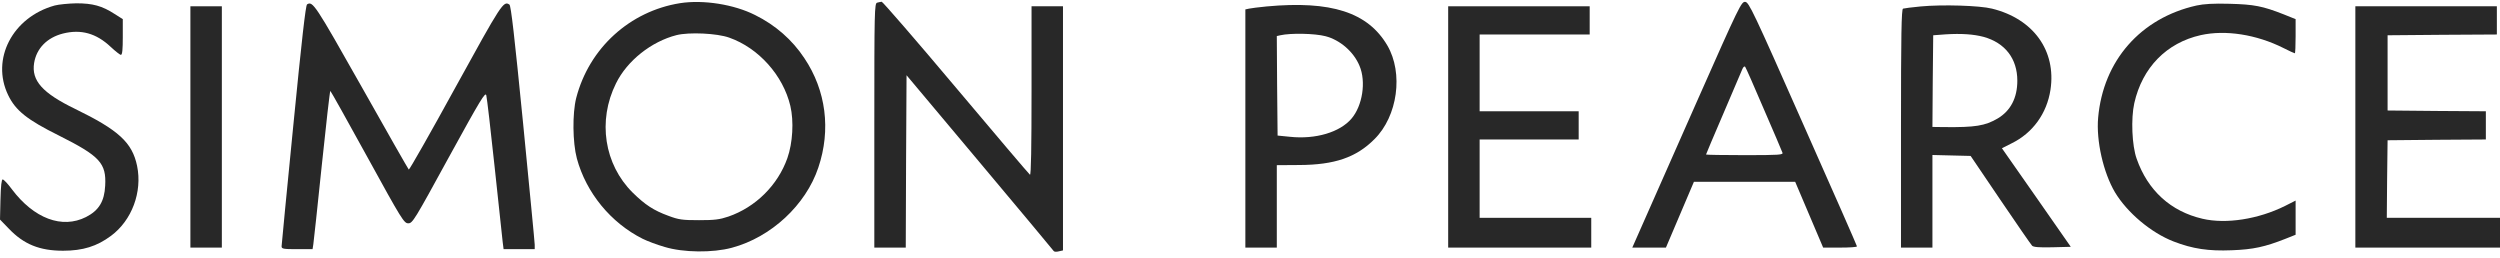
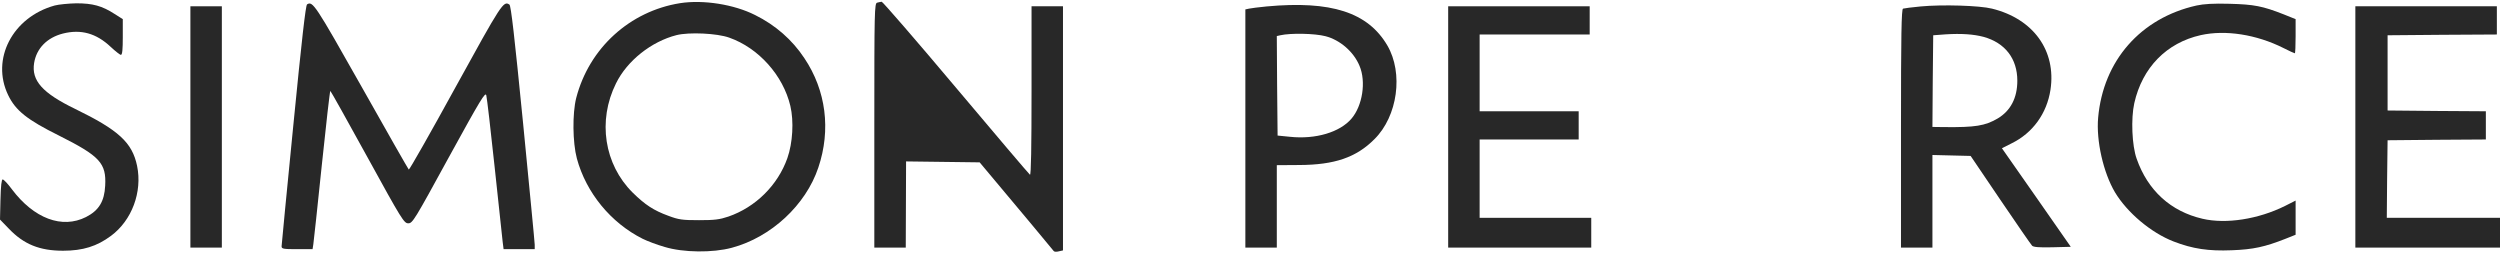
<svg xmlns="http://www.w3.org/2000/svg" width="320" height="33" viewBox="0 0 320 33" fill="none">
  <path d="M87.059 0.404C80.619 1.427 75.406 6.16 73.756 12.538C73.253 14.524 73.293 18.234 73.837 20.28C75.024 24.672 78.184 28.523 82.269 30.569C82.832 30.85 84.1 31.331 85.086 31.612C87.461 32.334 91.224 32.374 93.68 31.712C98.691 30.369 103.138 26.257 104.748 21.443C106.378 16.61 105.734 11.575 102.957 7.444C101.407 5.097 99.254 3.212 96.658 1.928C93.961 0.564 90.037 -0.058 87.059 0.404ZM93.338 4.816C97.101 6.14 100.24 9.65 101.166 13.561C101.629 15.526 101.468 18.294 100.784 20.24C99.556 23.71 96.718 26.518 93.237 27.721C92.11 28.102 91.466 28.182 89.474 28.182C87.34 28.182 86.877 28.122 85.549 27.621C83.678 26.939 82.571 26.217 80.981 24.652C77.338 21.042 76.473 15.446 78.848 10.673C80.277 7.764 83.376 5.318 86.596 4.495C88.206 4.094 91.768 4.255 93.338 4.816Z" fill="#282828" />
-   <path d="M112.275 0.343C111.933 0.424 111.913 1.346 111.913 16.068V31.692H115.937L115.978 20.661L116.038 9.63L125.396 20.781C130.548 26.919 134.814 32.033 134.875 32.133C134.935 32.234 135.237 32.254 135.519 32.174L136.062 32.053V0.805H132.037V11.655C132.037 18.796 131.977 22.446 131.836 22.366C131.735 22.306 127.469 17.291 122.357 11.214C117.266 5.157 112.979 0.223 112.858 0.223C112.717 0.243 112.456 0.283 112.275 0.343Z" fill="#282828" />
-   <path d="M217.164 13.079C214.024 20.18 210.885 27.26 210.201 28.824L208.933 31.692H213.239L216.822 23.268H229.782L233.364 31.692H235.537C236.725 31.692 237.691 31.632 237.691 31.532C237.691 31.451 234.591 24.392 230.788 15.847C224.429 1.467 223.865 0.303 223.402 0.243C222.899 0.183 222.678 0.624 217.164 13.079ZM225.777 13.982C227.025 16.85 228.091 19.357 228.152 19.538C228.272 19.819 227.769 19.859 223.322 19.859C220.605 19.859 218.371 19.819 218.371 19.779C218.371 19.738 219.377 17.352 220.605 14.504C221.833 11.655 222.919 9.108 223.02 8.848C223.141 8.567 223.282 8.446 223.382 8.547C223.463 8.647 224.549 11.094 225.777 13.982Z" fill="#282828" />
+   <path d="M112.275 0.343C111.933 0.424 111.913 1.346 111.913 16.068V31.692H115.937L115.978 20.661L125.396 20.781C130.548 26.919 134.814 32.033 134.875 32.133C134.935 32.234 135.237 32.254 135.519 32.174L136.062 32.053V0.805H132.037V11.655C132.037 18.796 131.977 22.446 131.836 22.366C131.735 22.306 127.469 17.291 122.357 11.214C117.266 5.157 112.979 0.223 112.858 0.223C112.717 0.243 112.456 0.283 112.275 0.343Z" fill="#282828" />
  <path d="M7.003 0.704C1.61 2.189 -1.187 7.564 1.046 12.177C1.992 14.142 3.461 15.326 7.547 17.352C12.779 19.979 13.624 20.881 13.463 23.77C13.363 25.775 12.658 26.939 11.008 27.781C7.949 29.325 4.347 27.982 1.509 24.211C1.006 23.529 0.483 22.967 0.342 22.967C0.201 22.967 0.101 23.79 0.06 25.535L0 28.102L1.127 29.265C3.039 31.271 5.071 32.093 8.07 32.093C10.606 32.093 12.397 31.532 14.208 30.188C16.884 28.202 18.233 24.572 17.549 21.242C16.925 18.234 15.174 16.649 9.62 13.942C5.434 11.916 4.005 10.312 4.367 8.065C4.669 6.2 6.017 4.816 8.05 4.295C10.364 3.713 12.316 4.254 14.168 5.999C14.771 6.561 15.355 7.022 15.476 7.022C15.657 7.022 15.717 6.32 15.717 4.736V2.449L14.671 1.787C13.061 0.744 11.853 0.424 9.781 0.424C8.794 0.444 7.527 0.564 7.003 0.704Z" fill="#282828" />
  <path d="M39.303 0.564C39.122 0.685 38.619 5.117 37.552 15.968C36.727 24.331 36.043 31.351 36.043 31.532C36.043 31.853 36.264 31.893 38.035 31.893H40.008L40.108 31.251C40.169 30.89 40.651 26.317 41.195 21.102C41.738 15.908 42.221 11.636 42.282 11.636C42.342 11.656 44.475 15.466 47.031 20.12C51.458 28.182 51.72 28.584 52.263 28.584C52.807 28.584 53.048 28.182 57.456 20.12C61.541 12.678 62.124 11.736 62.245 12.197C62.326 12.498 62.809 16.61 63.312 21.363C63.815 26.117 64.278 30.409 64.338 30.93L64.459 31.893H68.444V31.331C68.444 31.03 67.759 24.031 66.954 15.767C65.847 4.576 65.405 0.705 65.203 0.584C64.439 0.083 64.217 0.424 58.301 11.174C55.081 17.051 52.384 21.784 52.324 21.704C52.243 21.624 49.506 16.83 46.246 11.034C40.309 0.524 40.028 0.103 39.303 0.564Z" fill="#282828" />
  <path d="M281.16 0.705C273.995 2.309 269.206 7.765 268.562 15.065C268.3 18.034 269.226 22.085 270.715 24.612C272.285 27.22 275.324 29.787 278.221 30.91C280.657 31.853 282.689 32.154 285.668 32.033C288.425 31.933 289.934 31.592 292.53 30.569L293.838 30.048V25.675L292.49 26.357C289.069 28.062 284.923 28.704 281.924 28.002C277.859 27.059 274.921 24.392 273.492 20.32C272.888 18.635 272.748 15.185 273.19 13.2C274.217 8.647 277.316 5.478 281.703 4.495C284.863 3.793 288.827 4.415 292.268 6.14C293.013 6.521 293.677 6.822 293.737 6.822C293.798 6.822 293.838 5.839 293.838 4.636V2.449L292.289 1.828C289.632 0.785 288.525 0.564 285.386 0.484C283.333 0.424 282.085 0.504 281.16 0.705Z" fill="#282828" />
  <path d="M162.123 0.825C161.137 0.925 160.111 1.045 159.869 1.106L159.406 1.206V31.692H163.431V21.142L166.309 21.122C170.817 21.102 173.594 20.16 175.928 17.813C178.907 14.865 179.651 9.369 177.579 5.819C175.083 1.567 170.374 0.063 162.123 0.825ZM169.67 4.636C171.521 5.117 173.272 6.621 174.017 8.426C174.882 10.452 174.399 13.541 172.99 15.185C171.501 16.93 168.402 17.853 165.142 17.512L163.532 17.352L163.471 10.994L163.431 4.616L163.874 4.515C165.202 4.214 168.301 4.275 169.67 4.636Z" fill="#282828" />
  <path d="M245.841 0.825C244.734 0.925 243.708 1.065 243.587 1.106C243.386 1.166 243.326 4.415 243.326 16.449V31.692H247.351V19.839L252.241 19.959L256.044 25.575C258.137 28.664 259.969 31.311 260.109 31.451C260.291 31.632 260.995 31.692 262.706 31.652L265.06 31.592L260.653 25.274L256.246 18.976L257.473 18.355C260.19 17.031 262.001 14.524 262.464 11.475C263.209 6.481 260.27 2.409 254.978 1.106C253.388 0.704 248.618 0.564 245.841 0.825ZM253.891 4.716C256.648 5.478 258.218 7.504 258.218 10.332C258.218 12.538 257.352 14.183 255.702 15.165C254.092 16.108 252.824 16.309 248.9 16.268L247.351 16.248L247.391 10.372L247.451 4.515L249.061 4.395C251.053 4.275 252.583 4.375 253.891 4.716Z" fill="#282828" />
  <path d="M24.371 31.692H28.396V0.805H24.371V31.692Z" fill="#282828" />
  <path d="M185.367 31.692H203.68V27.881H189.392V17.853H202.07V14.243H189.392V4.415H203.479V0.805H185.367V31.692Z" fill="#282828" />
  <path d="M301.485 31.692H320V27.881H305.51L305.551 22.927L305.611 17.953L311.91 17.893L318.189 17.853V14.243L311.91 14.203L305.611 14.143V4.515L312.614 4.455L319.598 4.415V0.805H301.485V31.692Z" fill="#282828" />
</svg>